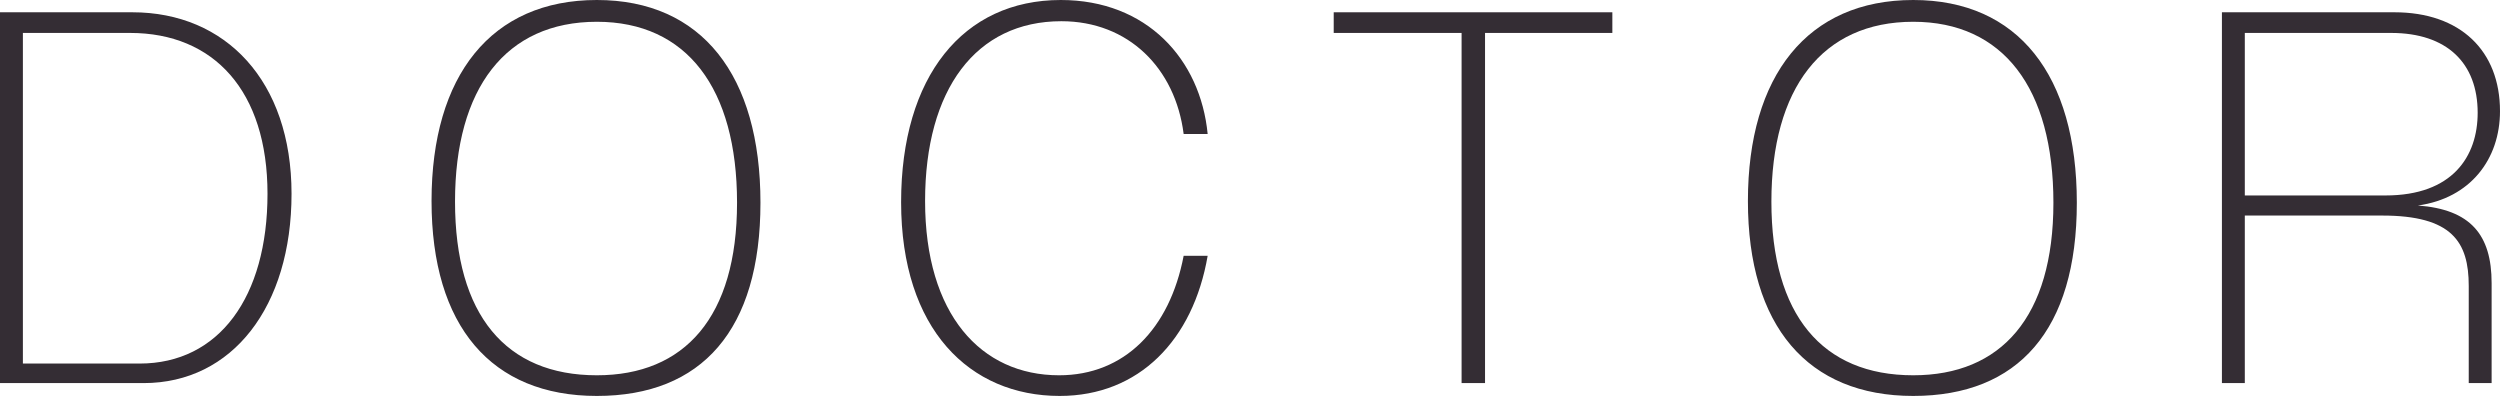
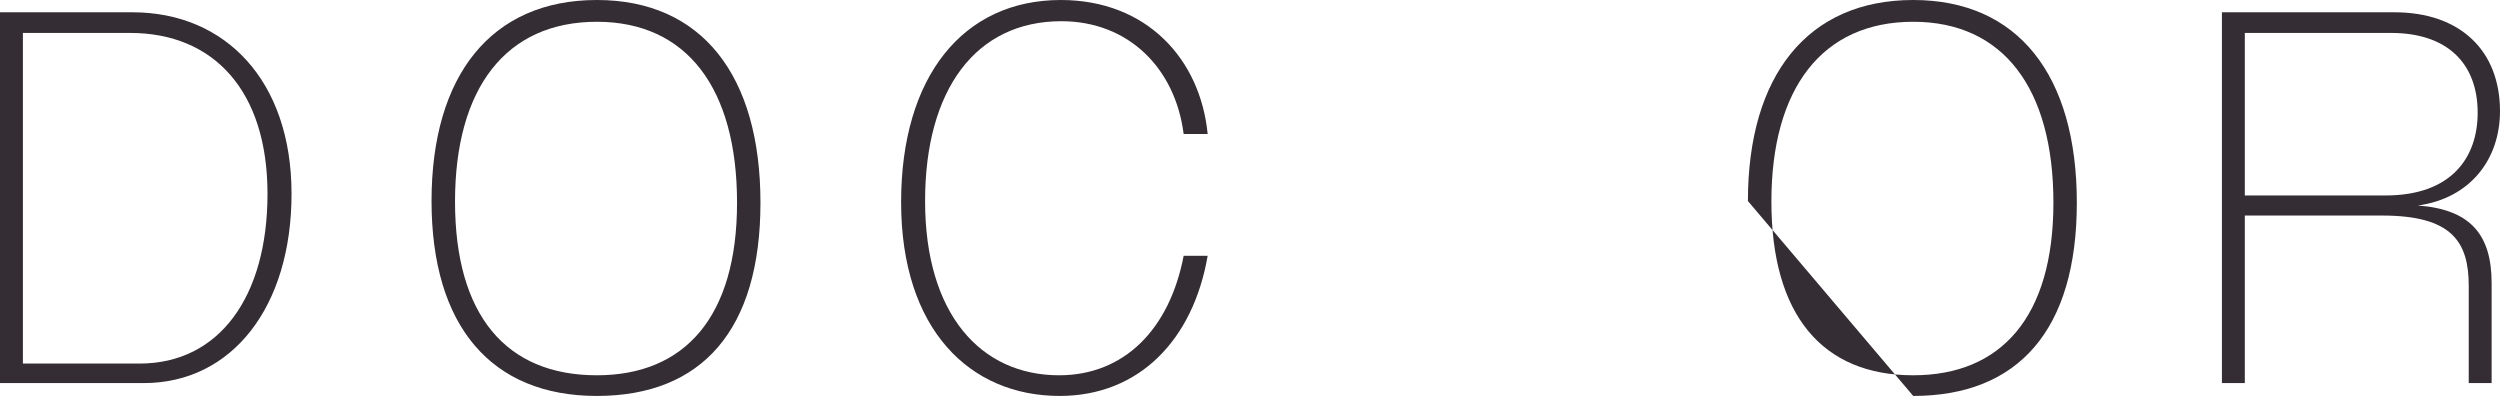
<svg xmlns="http://www.w3.org/2000/svg" id="b" viewBox="0 0 80.606 12.766">
  <defs>
    <style>.f{fill:#342d34;}</style>
  </defs>
  <g id="c">
    <g id="d">
      <g id="e">
        <path class="f" d="m0,12.352V.396h4.268c3.007,0,5.132,2.215,5.132,5.852s-1.909,6.104-4.771,6.104H0Zm4.502-.63c2.557,0,4.123-2.143,4.123-5.474,0-3.313-1.729-5.186-4.43-5.186H.738v10.659h3.764Z" />
        <path class="f" d="m13.914,6.482c0-4.051,1.927-6.482,5.33-6.482,3.385,0,5.275,2.431,5.275,6.536s-1.891,6.23-5.275,6.23c-3.403,0-5.33-2.251-5.33-6.284Zm9.85.054c0-3.691-1.621-5.834-4.52-5.834-2.936,0-4.573,2.143-4.573,5.798s1.638,5.6,4.573,5.6c2.826,0,4.52-1.873,4.52-5.564Z" />
        <path class="f" d="m38.938,8.247c-.469,2.719-2.215,4.519-4.771,4.519-2.899,0-5.113-2.143-5.113-6.248,0-4.051,1.998-6.518,5.148-6.518,2.773,0,4.502,1.909,4.736,4.321h-.774c-.271-2.125-1.782-3.637-3.943-3.637-2.755,0-4.394,2.197-4.394,5.798,0,3.655,1.801,5.618,4.321,5.618,2.106,0,3.565-1.494,4.016-3.853h.774Z" />
-         <path class="f" d="m47.125,12.352V1.062h-4.123V.396h8.984v.666h-4.105v11.289h-.756Z" />
-         <path class="f" d="m56.357,6.482c0-4.051,1.927-6.482,5.33-6.482,3.385,0,5.275,2.431,5.275,6.536s-1.891,6.23-5.275,6.23c-3.403,0-5.33-2.251-5.33-6.284Zm9.85.054c0-3.691-1.621-5.834-4.52-5.834-2.935,0-4.573,2.143-4.573,5.798s1.639,5.6,4.573,5.6c2.827,0,4.52-1.873,4.52-5.564Z" />
+         <path class="f" d="m56.357,6.482c0-4.051,1.927-6.482,5.33-6.482,3.385,0,5.275,2.431,5.275,6.536s-1.891,6.23-5.275,6.23Zm9.85.054c0-3.691-1.621-5.834-4.52-5.834-2.935,0-4.573,2.143-4.573,5.798s1.639,5.6,4.573,5.6c2.827,0,4.52-1.873,4.52-5.564Z" />
        <path class="f" d="m79.598,12.352v-3.133c0-1.422-.54-2.269-2.791-2.269h-4.429v5.402h-.738V.396h5.563c2.125,0,3.403,1.242,3.403,3.187,0,1.548-.954,2.809-2.647,3.043,1.693.126,2.377.936,2.377,2.503v3.223h-.738Zm-2.683-6.05c2.161,0,2.971-1.26,2.971-2.665,0-1.603-.99-2.575-2.791-2.575h-4.717v5.24h4.537Z" />
      </g>
    </g>
  </g>
</svg>